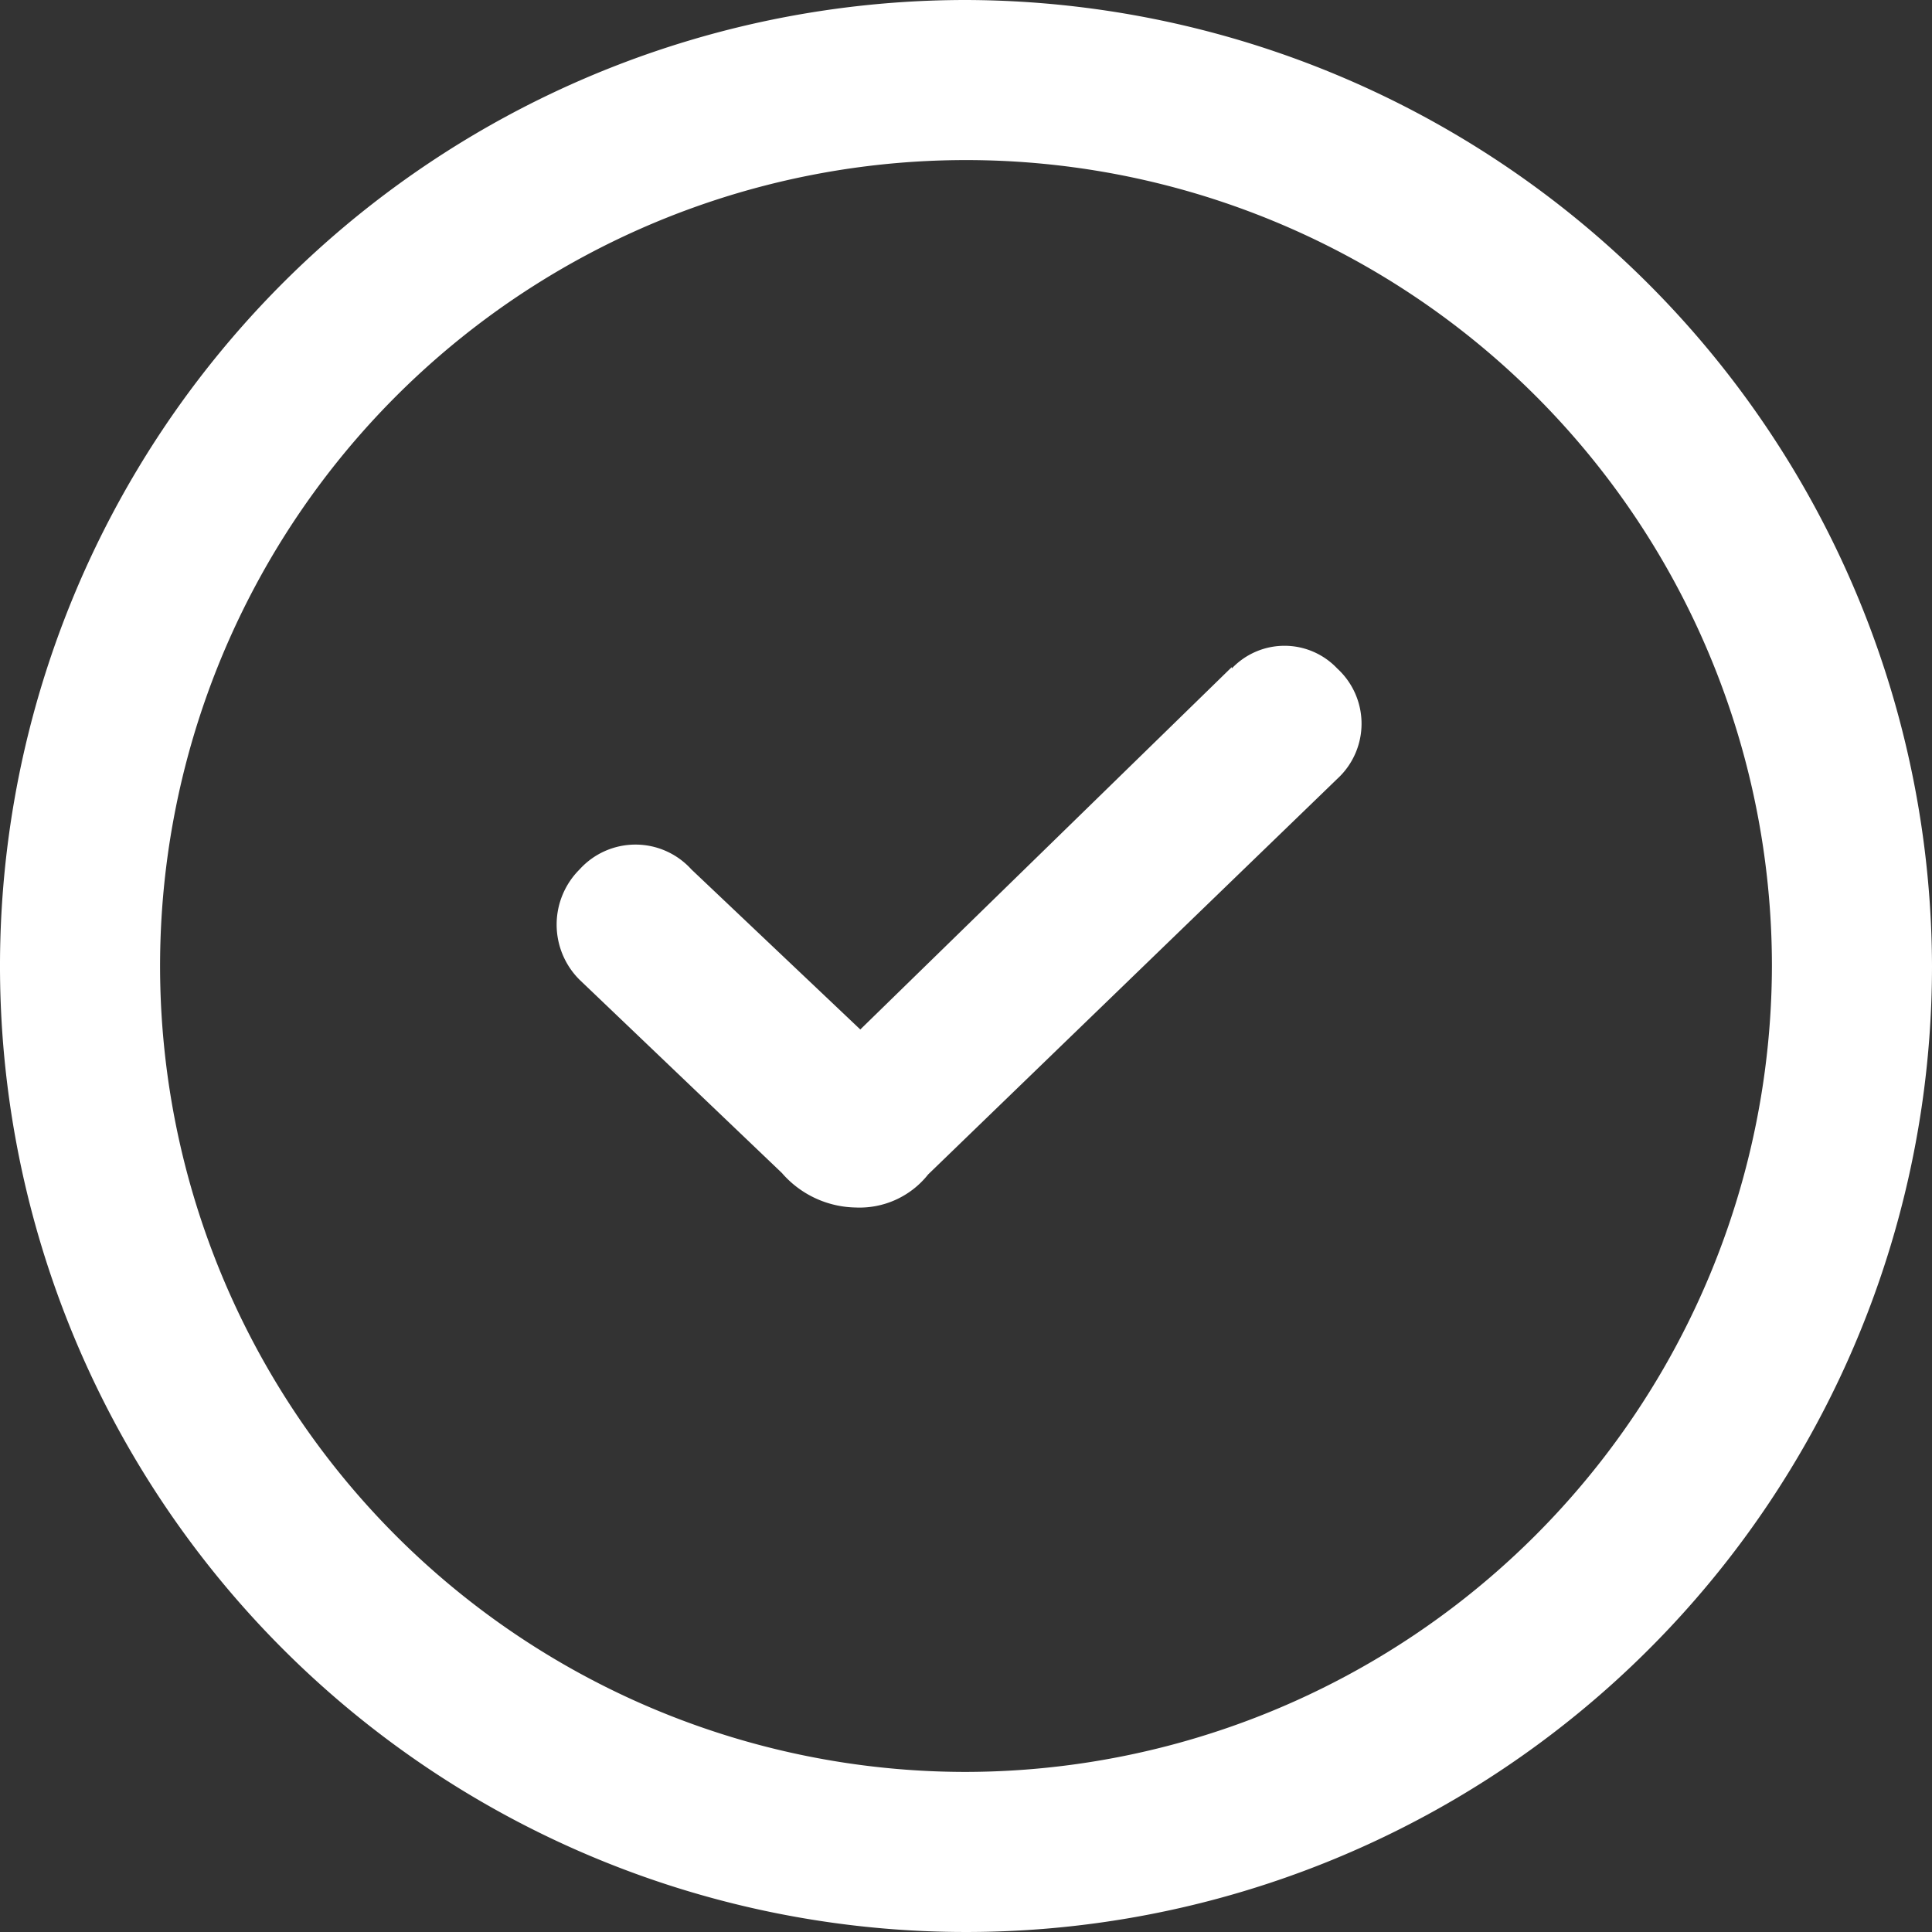
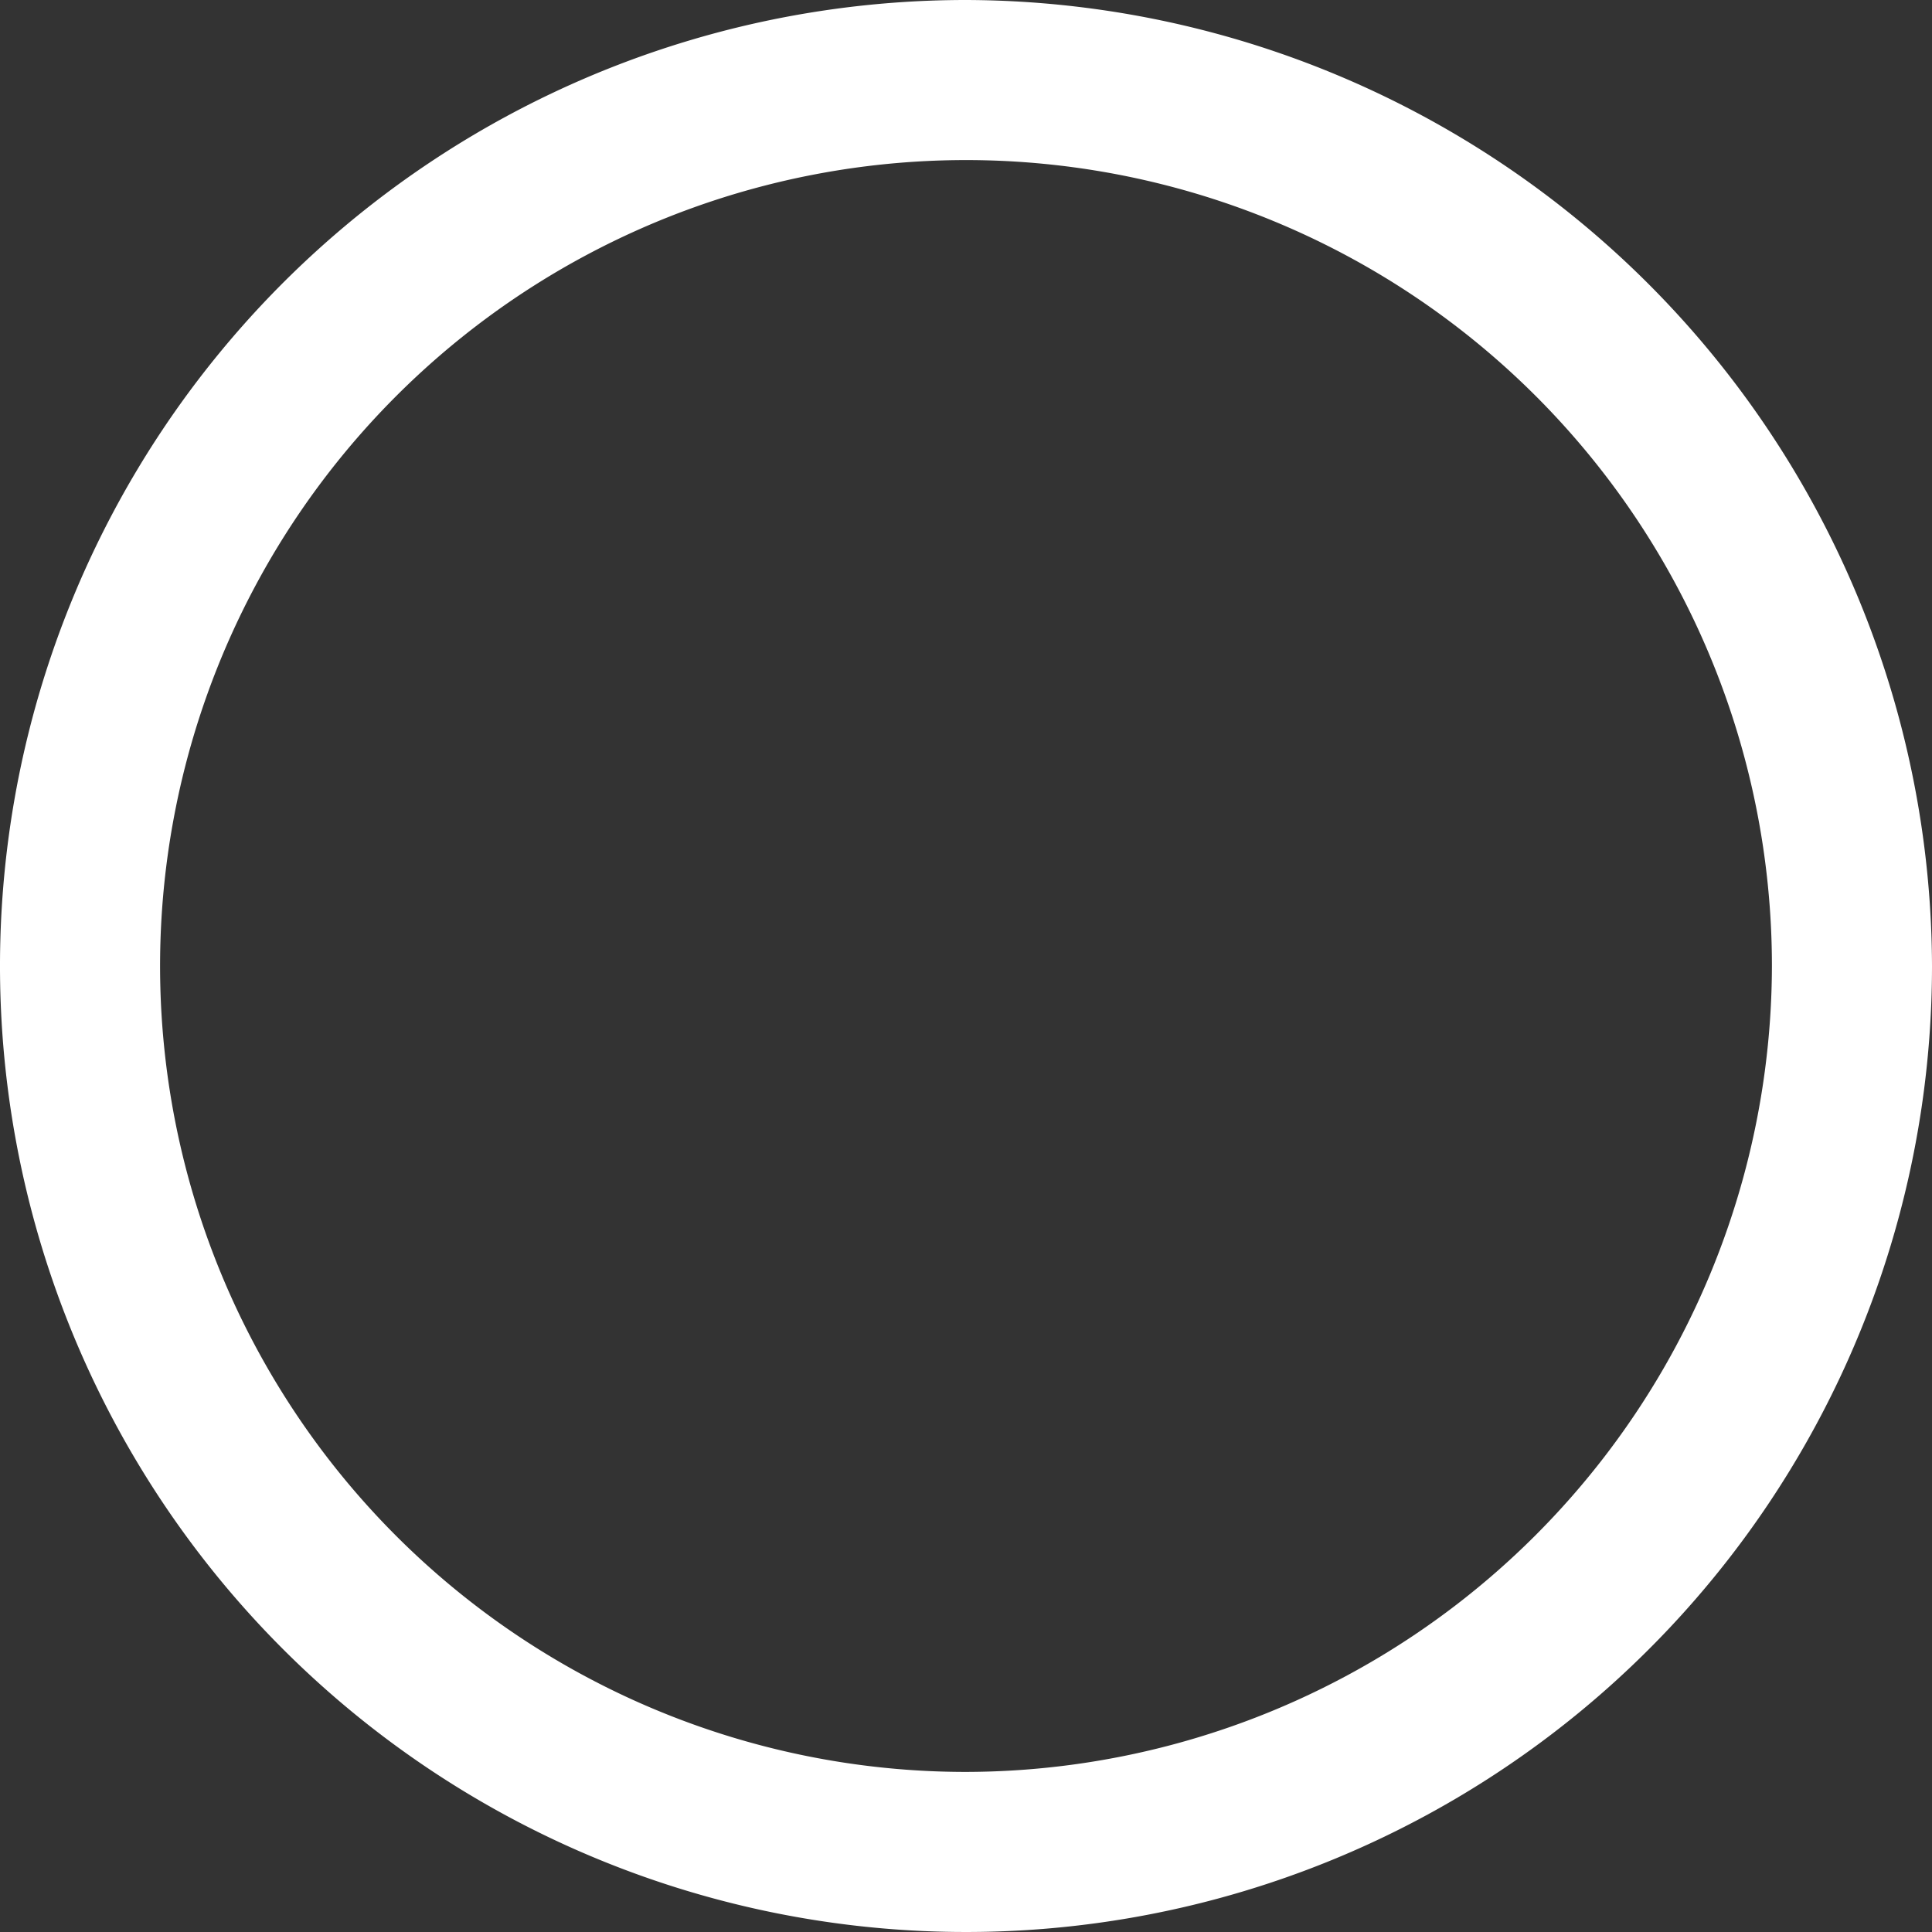
<svg xmlns="http://www.w3.org/2000/svg" viewBox="0 0 70 70">
  <rect x="0" y="0" width="70" height="70" fill="#333333" stroke="none" />
  <defs>
    <style>.cls-1{fill:#fff;}</style>
  </defs>
  <title>icon_check_assurance</title>
  <g id="Capa_2" data-name="Capa 2">
    <g id="Capa_1-2" data-name="Capa 1">
      <path class="cls-1" d="M35,0A35,35,0,1,0,70,35,35.1,35.1,0,0,0,35,0m0,64.2A29.2,29.2,0,1,1,64.2,35,29.26,29.26,0,0,1,35,64.2" />
-       <path class="cls-1" d="M44.63,24.17,31.17,37.3l-6.12-5.8a2.73,2.73,0,0,0-4.05,0,2.82,2.82,0,0,0,0,4l7.33,7A3.62,3.62,0,0,0,31,43.75a3.17,3.17,0,0,0,2.63-1.2L48.45,28.22a2.71,2.71,0,0,0,0-4,2.63,2.63,0,0,0-3.82,0" />
    </g>
  </g>
</svg>